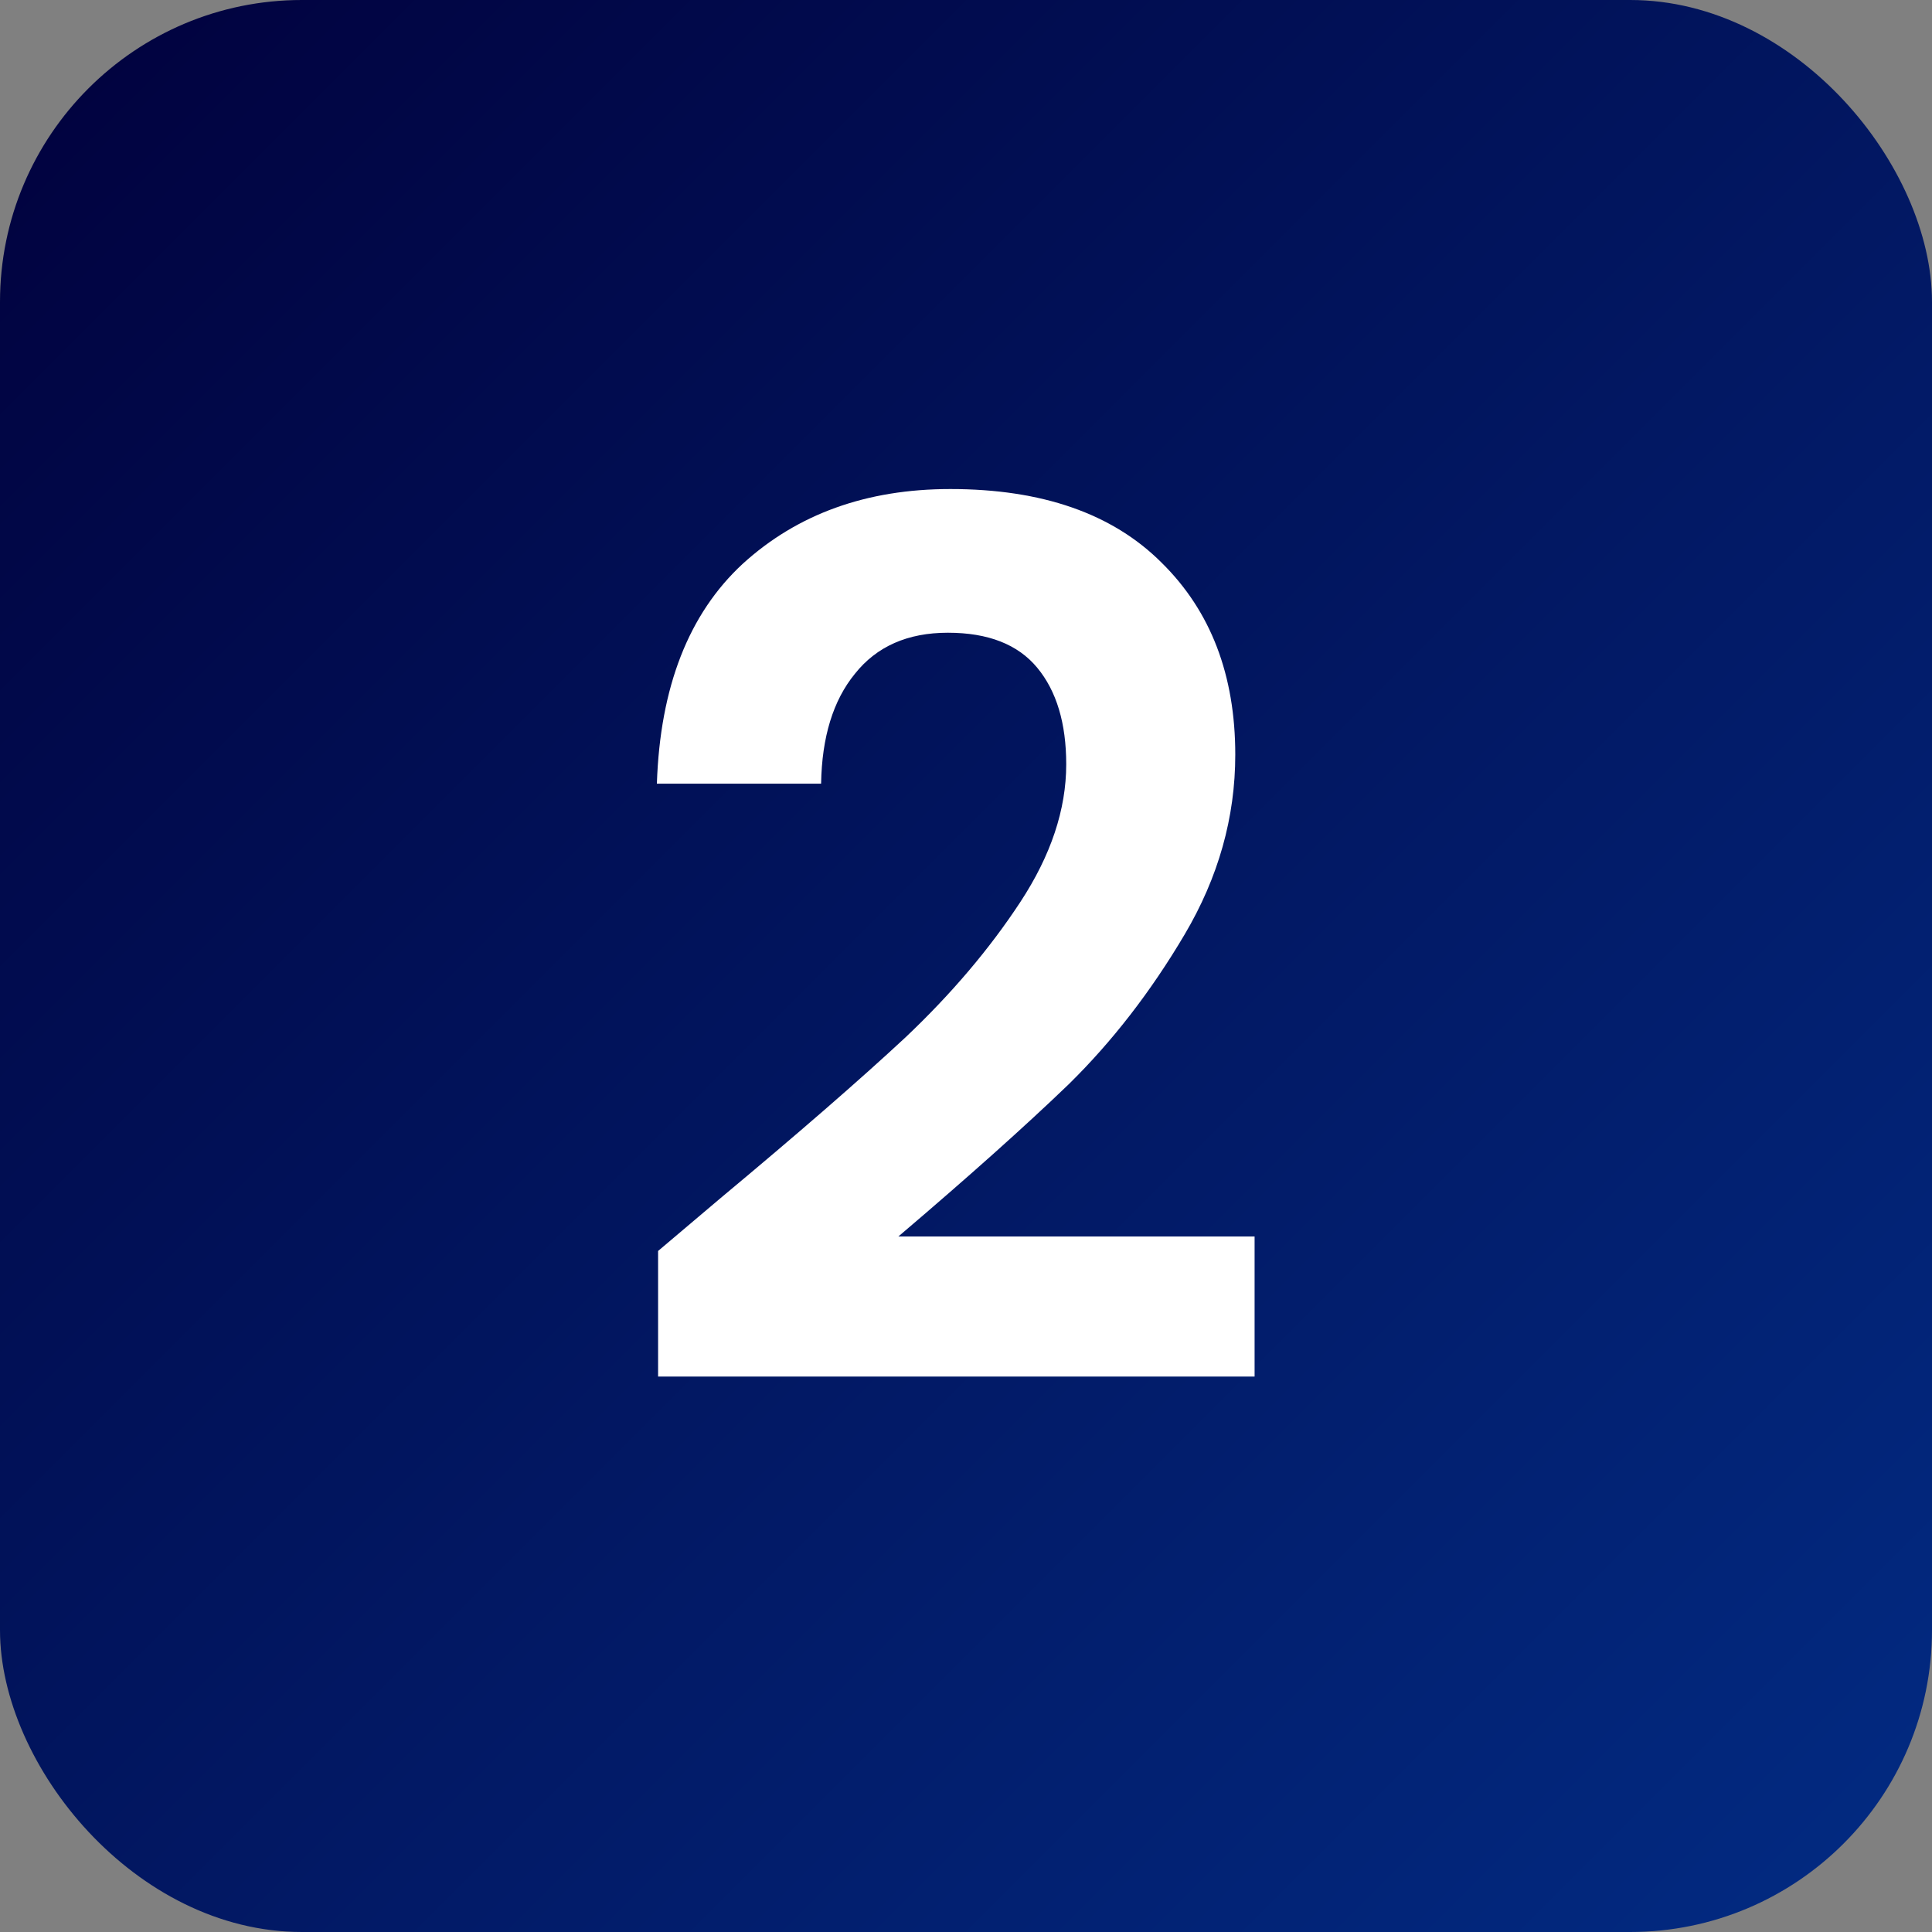
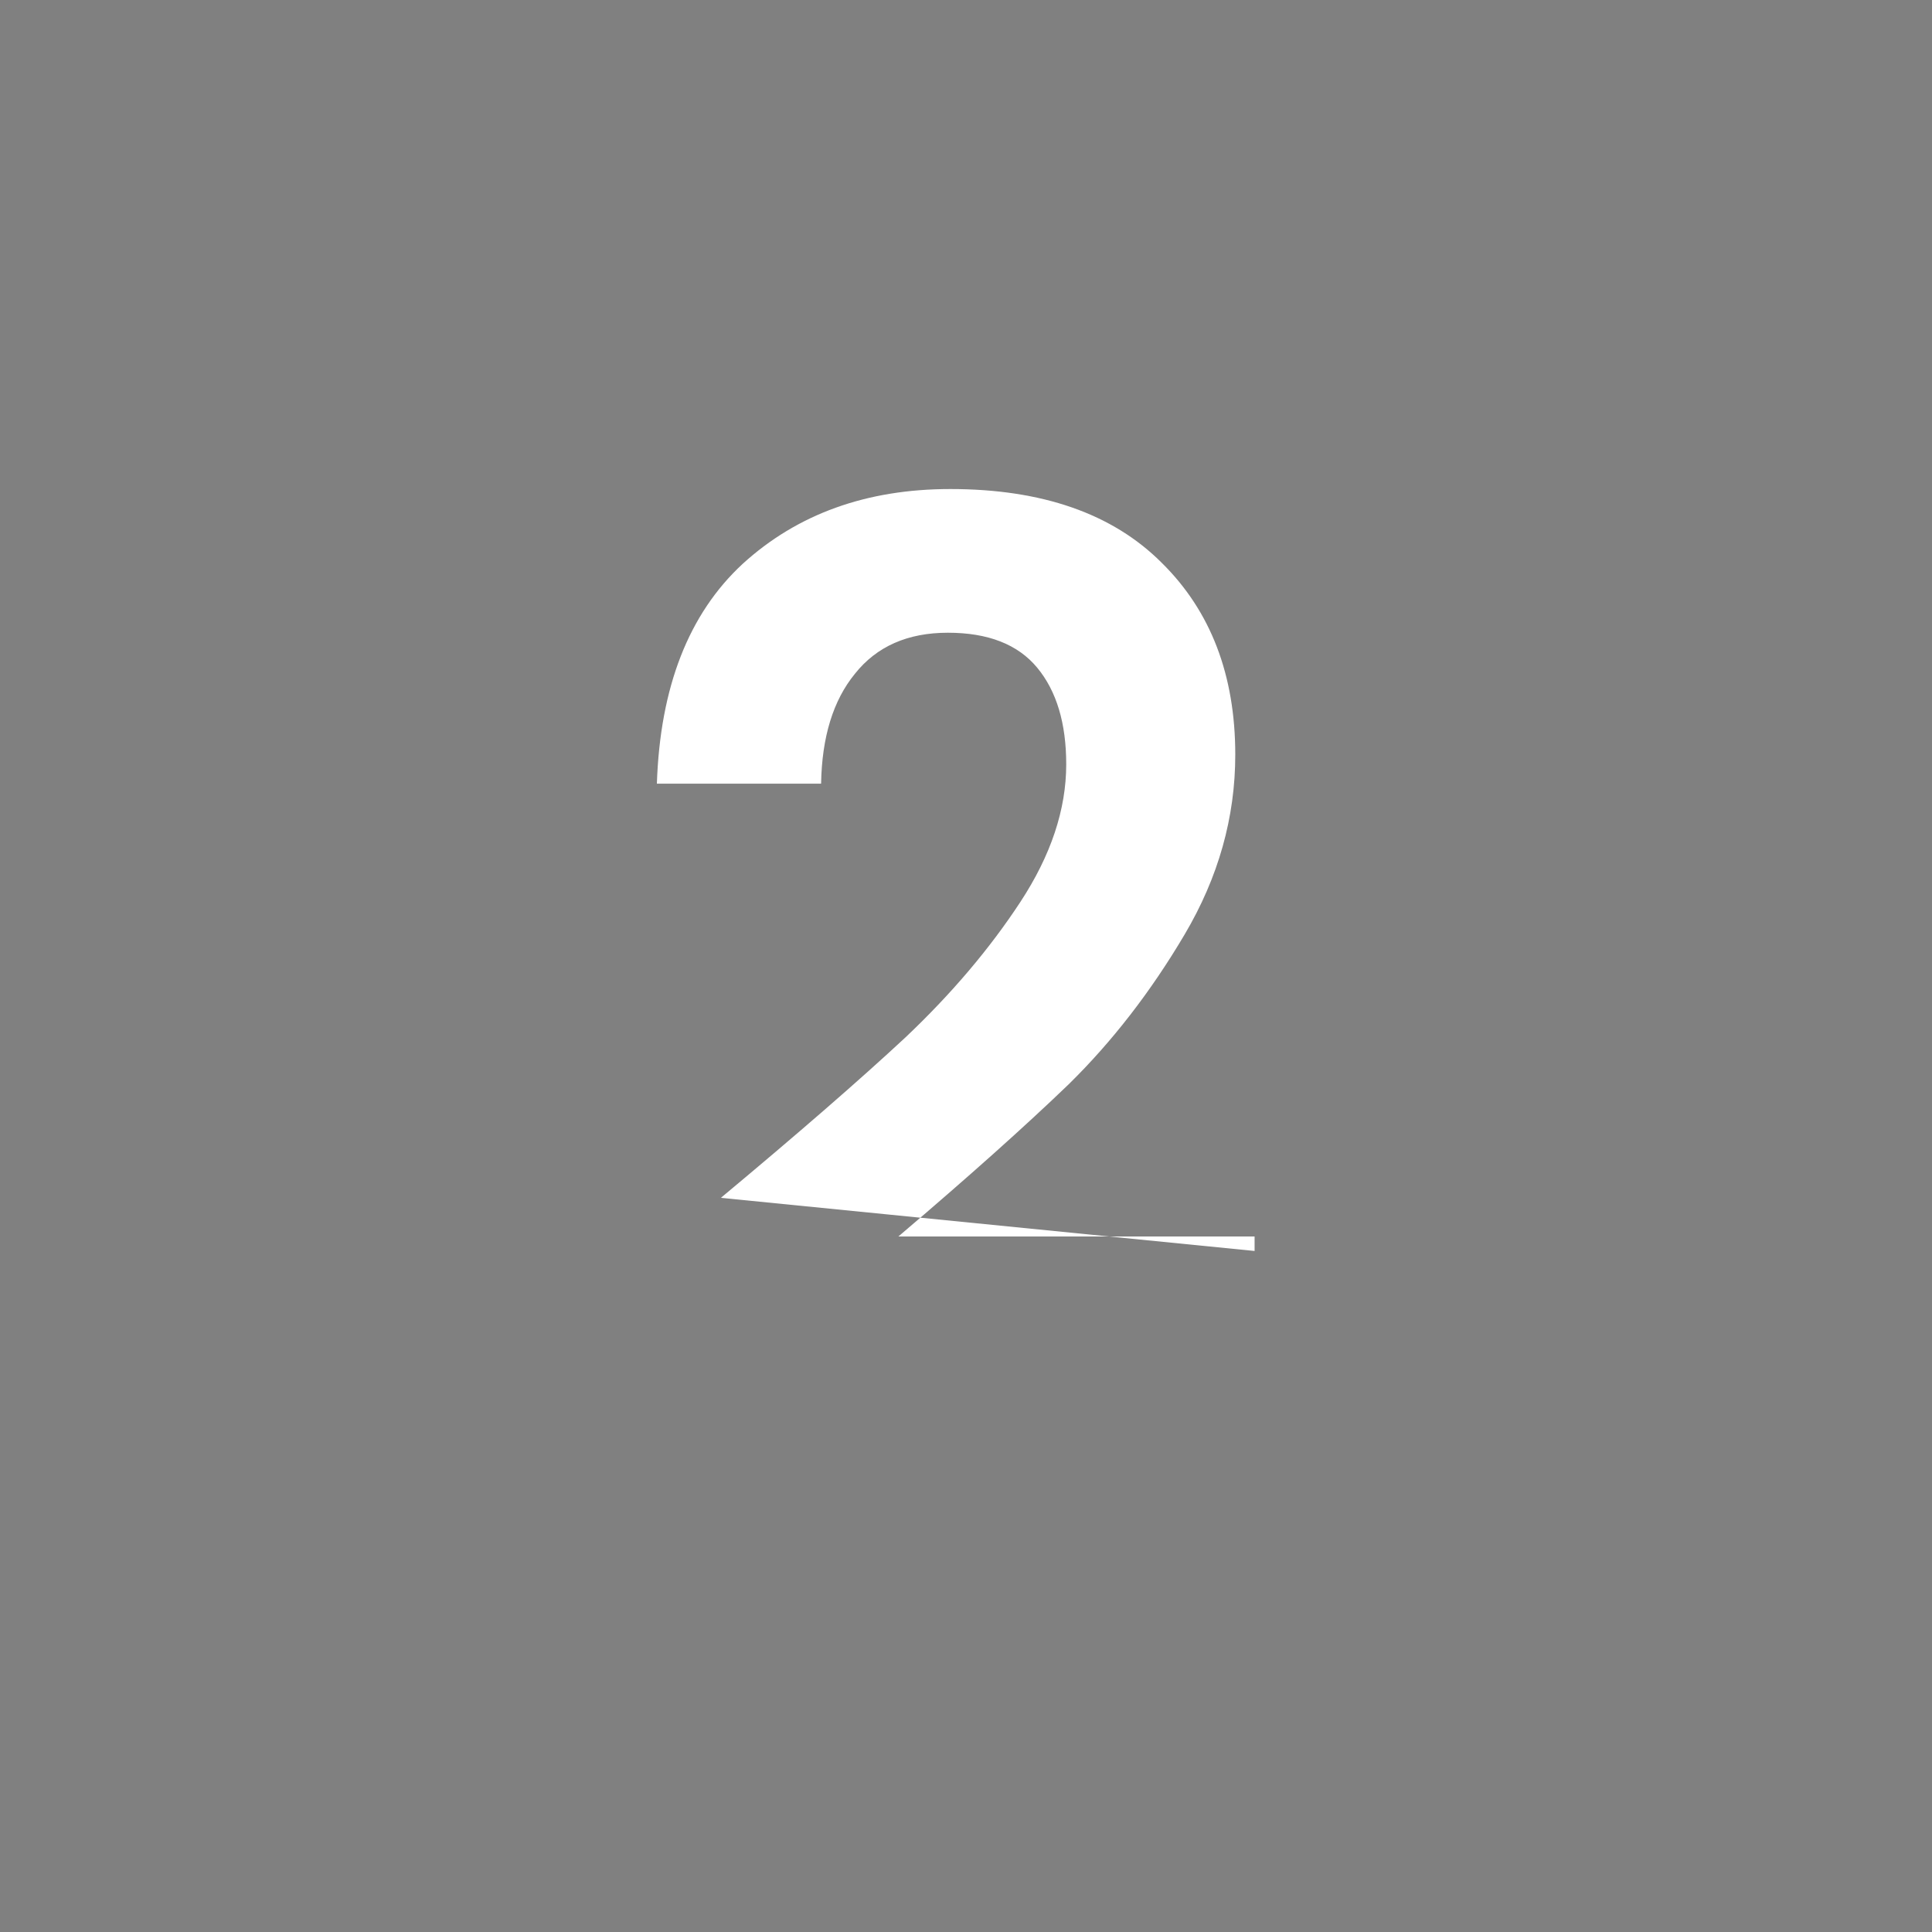
<svg xmlns="http://www.w3.org/2000/svg" width="32" height="32" viewBox="0 0 32 32" fill="none">
  <rect x="0" y="0" width="32" height="32" fill="#808080" stroke="none" />
-   <rect width="32" height="32" rx="5" fill="url(#paint0_linear_101_273)" />
-   <path d="M11.94 19.84C13.22 18.773 14.24 17.887 15 17.18C15.76 16.46 16.393 15.713 16.9 14.94C17.407 14.167 17.66 13.407 17.66 12.66C17.66 11.98 17.5 11.447 17.18 11.06C16.86 10.673 16.367 10.48 15.7 10.48C15.033 10.48 14.52 10.707 14.16 11.16C13.8 11.6 13.613 12.207 13.6 12.98H10.88C10.933 11.38 11.407 10.167 12.3 9.34C13.207 8.513 14.353 8.1 15.74 8.1C17.26 8.1 18.427 8.507 19.24 9.32C20.053 10.12 20.46 11.18 20.46 12.5C20.46 13.54 20.18 14.533 19.62 15.48C19.06 16.427 18.42 17.253 17.7 17.96C16.98 18.653 16.04 19.493 14.88 20.48H20.78V22.8H10.9V20.72L11.94 19.84Z" fill="white" />
+   <path d="M11.94 19.84C13.22 18.773 14.24 17.887 15 17.18C15.76 16.46 16.393 15.713 16.9 14.94C17.407 14.167 17.66 13.407 17.66 12.66C17.66 11.98 17.5 11.447 17.18 11.06C16.86 10.673 16.367 10.48 15.7 10.48C15.033 10.48 14.52 10.707 14.16 11.16C13.8 11.6 13.613 12.207 13.6 12.98H10.88C10.933 11.38 11.407 10.167 12.3 9.34C13.207 8.513 14.353 8.1 15.74 8.1C17.26 8.1 18.427 8.507 19.24 9.32C20.053 10.12 20.46 11.18 20.46 12.5C20.46 13.54 20.18 14.533 19.62 15.48C19.06 16.427 18.42 17.253 17.7 17.96C16.98 18.653 16.04 19.493 14.88 20.48H20.78V22.8V20.72L11.94 19.84Z" fill="white" />
  <defs>
    <linearGradient id="paint0_linear_101_273" x1="0" y1="0" x2="32" y2="32" gradientUnits="userSpaceOnUse">
      <stop stop-color="#01013D" />
      <stop offset="1" stop-color="#022B83" />
    </linearGradient>
  </defs>
</svg>